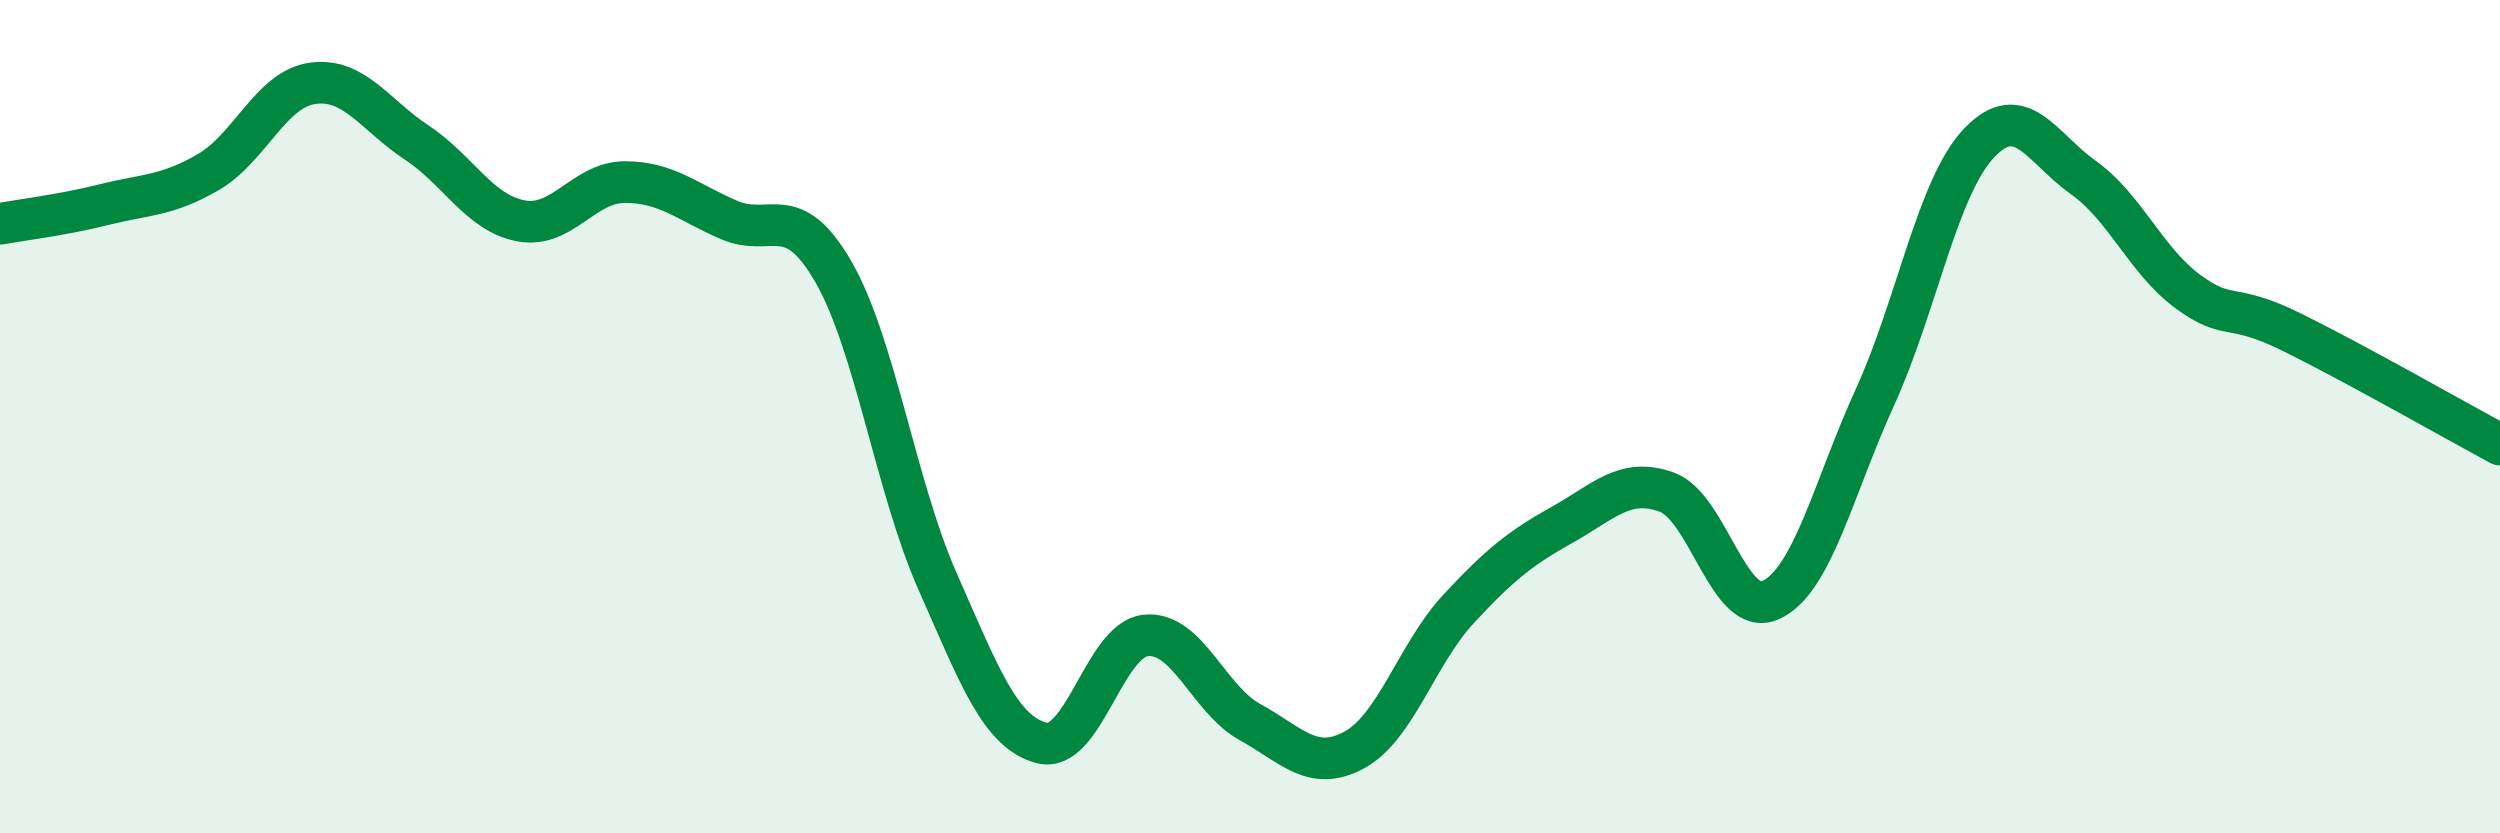
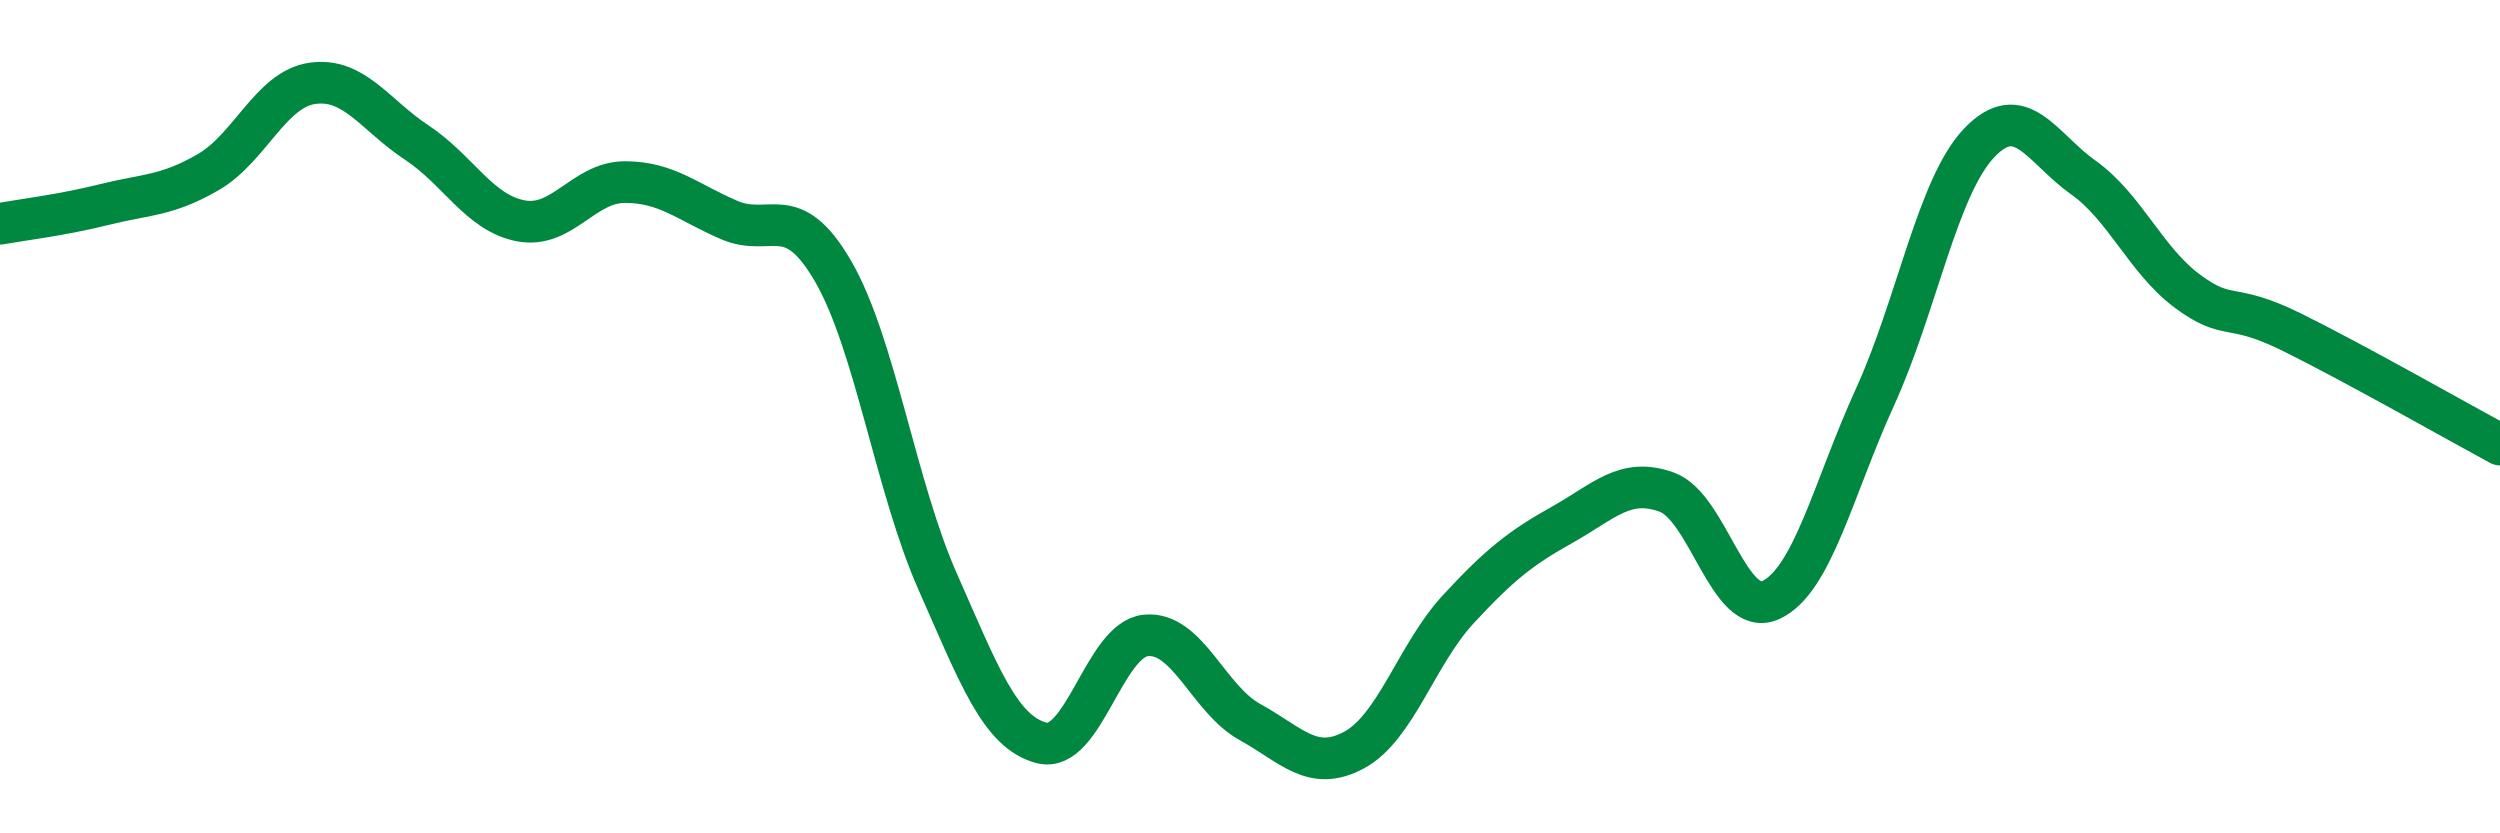
<svg xmlns="http://www.w3.org/2000/svg" width="60" height="20" viewBox="0 0 60 20">
-   <path d="M 0,5.37 C 0.5,5.28 1.5,5.16 2.5,4.91 C 3.5,4.66 4,4.71 5,4.13 C 6,3.55 6.5,2.14 7.5,2 C 8.5,1.86 9,2.76 10,3.42 C 11,4.08 11.5,5.11 12.5,5.3 C 13.5,5.49 14,4.37 15,4.37 C 16,4.37 16.5,4.85 17.5,5.28 C 18.5,5.71 19,4.79 20,6.52 C 21,8.25 21.5,11.69 22.5,13.95 C 23.5,16.21 24,17.57 25,17.83 C 26,18.09 26.5,15.35 27.5,15.25 C 28.5,15.15 29,16.78 30,17.33 C 31,17.88 31.5,18.54 32.5,18 C 33.5,17.46 34,15.7 35,14.62 C 36,13.54 36.5,13.15 37.5,12.59 C 38.5,12.03 39,11.45 40,11.81 C 41,12.17 41.5,14.86 42.5,14.4 C 43.5,13.94 44,11.72 45,9.53 C 46,7.34 46.5,4.48 47.5,3.43 C 48.5,2.38 49,3.55 50,4.26 C 51,4.97 51.5,6.25 52.5,6.99 C 53.5,7.73 53.5,7.23 55,7.97 C 56.5,8.71 59,10.13 60,10.67L60 20L0 20Z" fill="#008740" opacity="0.1" stroke-linecap="round" stroke-linejoin="round" />
  <path d="M 0,5.37 C 0.5,5.28 1.5,5.16 2.5,4.91 C 3.5,4.66 4,4.71 5,4.13 C 6,3.55 6.5,2.14 7.5,2 C 8.5,1.86 9,2.76 10,3.42 C 11,4.08 11.5,5.11 12.5,5.3 C 13.5,5.49 14,4.37 15,4.37 C 16,4.37 16.5,4.85 17.5,5.28 C 18.5,5.71 19,4.79 20,6.52 C 21,8.25 21.5,11.69 22.5,13.95 C 23.5,16.21 24,17.57 25,17.83 C 26,18.09 26.5,15.35 27.5,15.25 C 28.5,15.15 29,16.78 30,17.33 C 31,17.88 31.5,18.54 32.5,18 C 33.5,17.46 34,15.7 35,14.62 C 36,13.54 36.5,13.15 37.5,12.59 C 38.5,12.03 39,11.45 40,11.81 C 41,12.17 41.5,14.86 42.5,14.4 C 43.5,13.94 44,11.72 45,9.53 C 46,7.34 46.5,4.48 47.5,3.43 C 48.5,2.38 49,3.55 50,4.26 C 51,4.97 51.5,6.25 52.5,6.99 C 53.5,7.73 53.5,7.23 55,7.97 C 56.5,8.71 59,10.13 60,10.67" stroke="#008740" stroke-width="1" fill="none" stroke-linecap="round" stroke-linejoin="round" />
</svg>